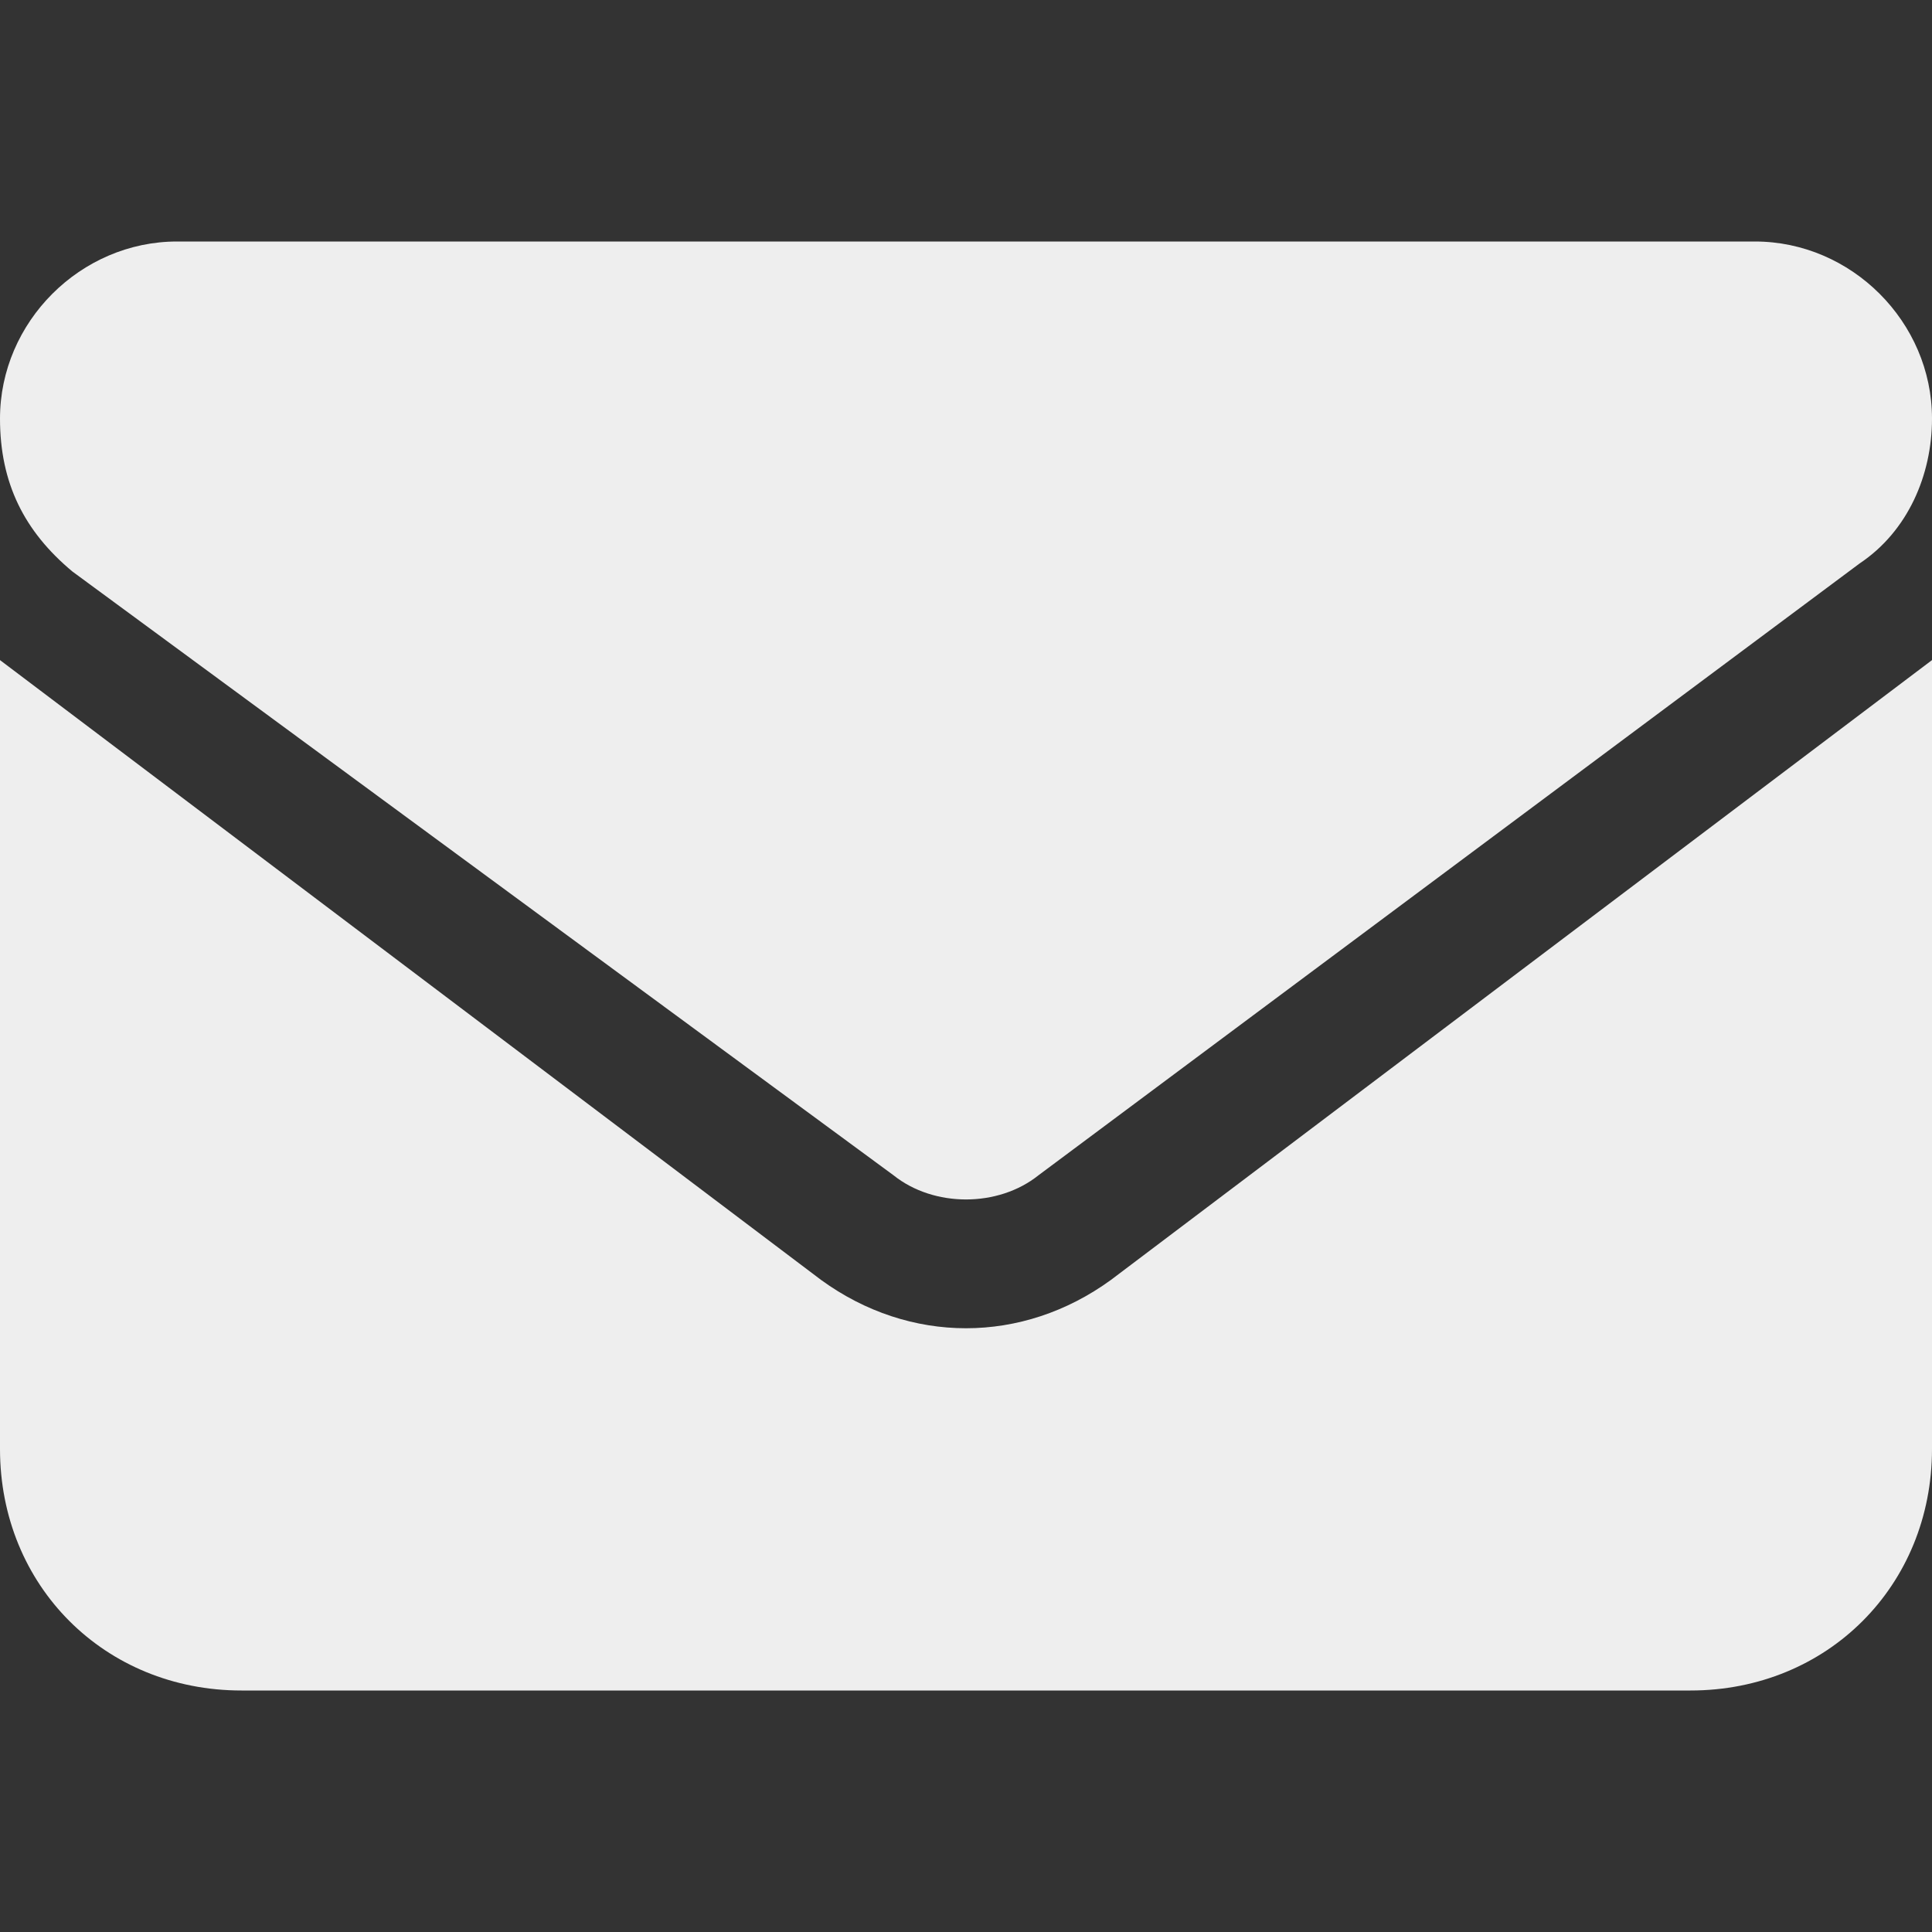
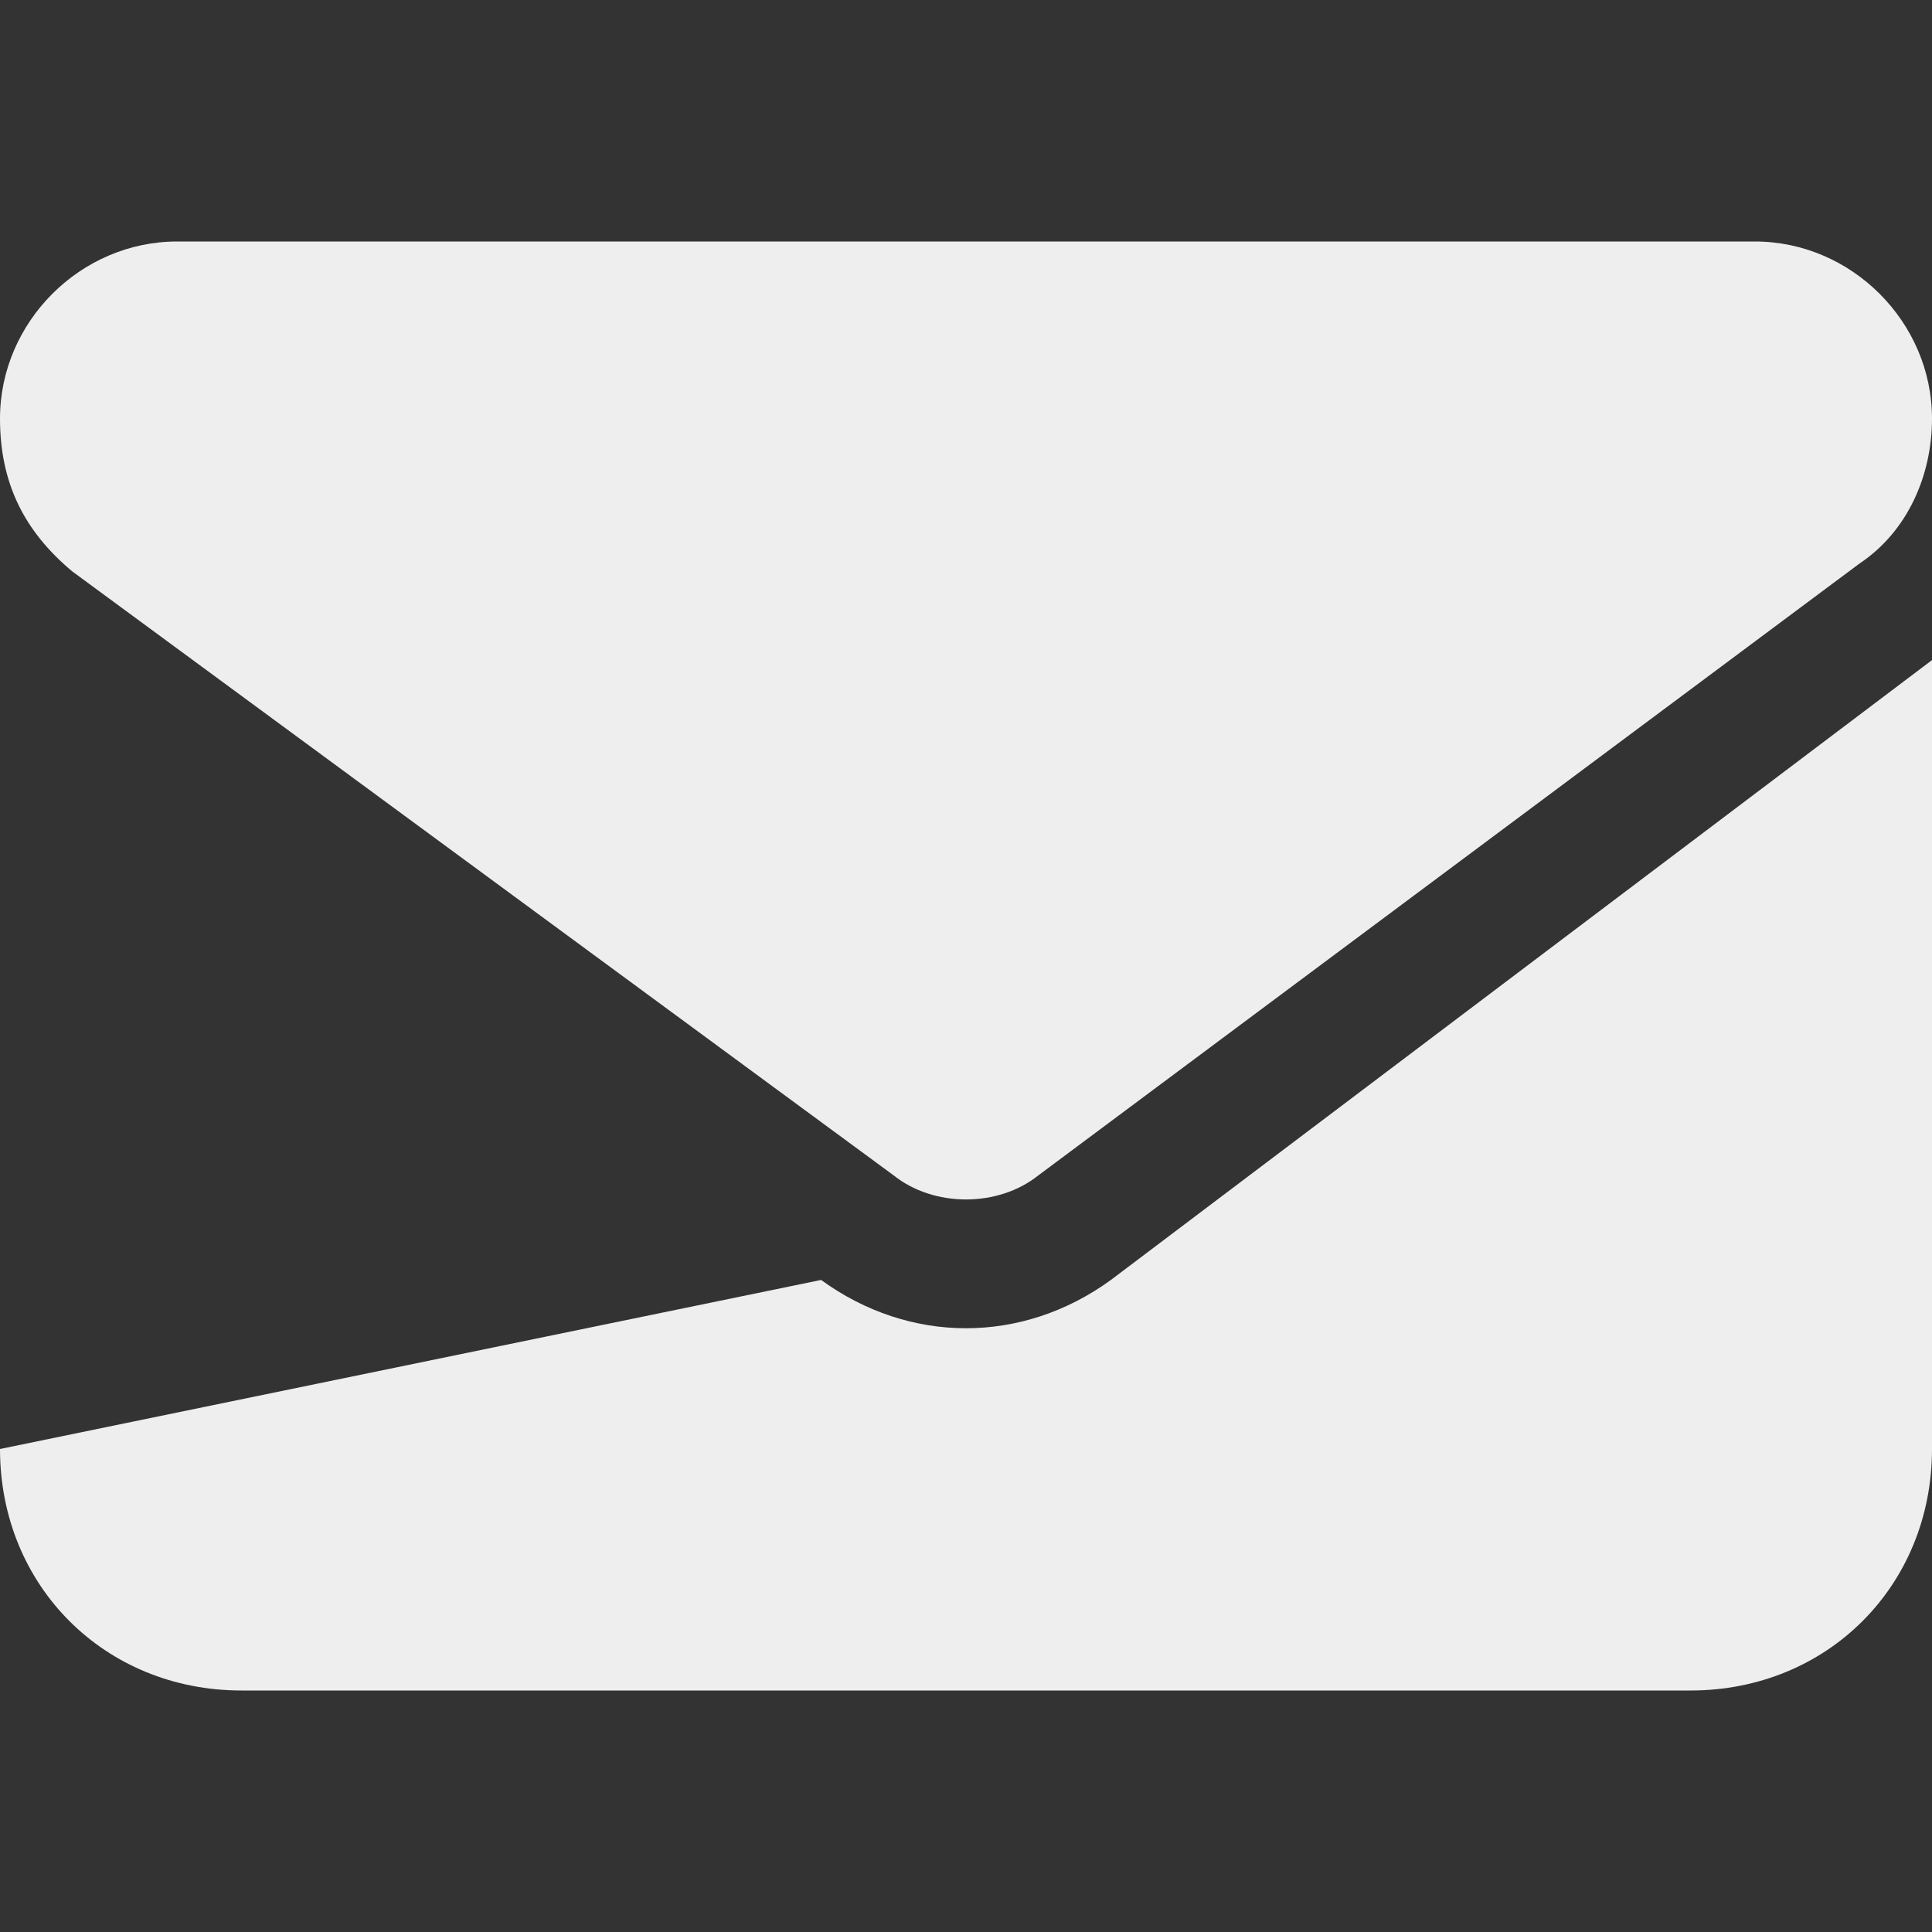
<svg xmlns="http://www.w3.org/2000/svg" version="1.1" id="Camada_1" x="0px" y="0px" viewBox="0 0 24 24" style="enable-background:new 0 0 24 24;" xml:space="preserve">
  <rect x="0" y="0" width="24" height="24" fill="#333333" stroke="none" />
  <style type="text/css">
	.st0{fill:#EEEEEE;}
</style>
-   <path class="st0" d="M21.8,3C23,3,24,4,24,5.2c0,0.7-0.3,1.4-0.9,1.8l-10.2,7.6c-0.5,0.4-1.3,0.4-1.8,0L0.9,7.1C0.3,6.6,0,6,0,5.2  C0,4,1,3,2.2,3H21.8z M10.2,15.9c1.1,0.8,2.5,0.8,3.6,0L24,8.2V18c0,1.7-1.3,3-3,3H3c-1.7,0-3-1.3-3-3V8.2L10.2,15.9z" />
+   <path class="st0" d="M21.8,3C23,3,24,4,24,5.2c0,0.7-0.3,1.4-0.9,1.8l-10.2,7.6c-0.5,0.4-1.3,0.4-1.8,0L0.9,7.1C0.3,6.6,0,6,0,5.2  C0,4,1,3,2.2,3H21.8z M10.2,15.9c1.1,0.8,2.5,0.8,3.6,0L24,8.2V18c0,1.7-1.3,3-3,3H3c-1.7,0-3-1.3-3-3L10.2,15.9z" />
</svg>